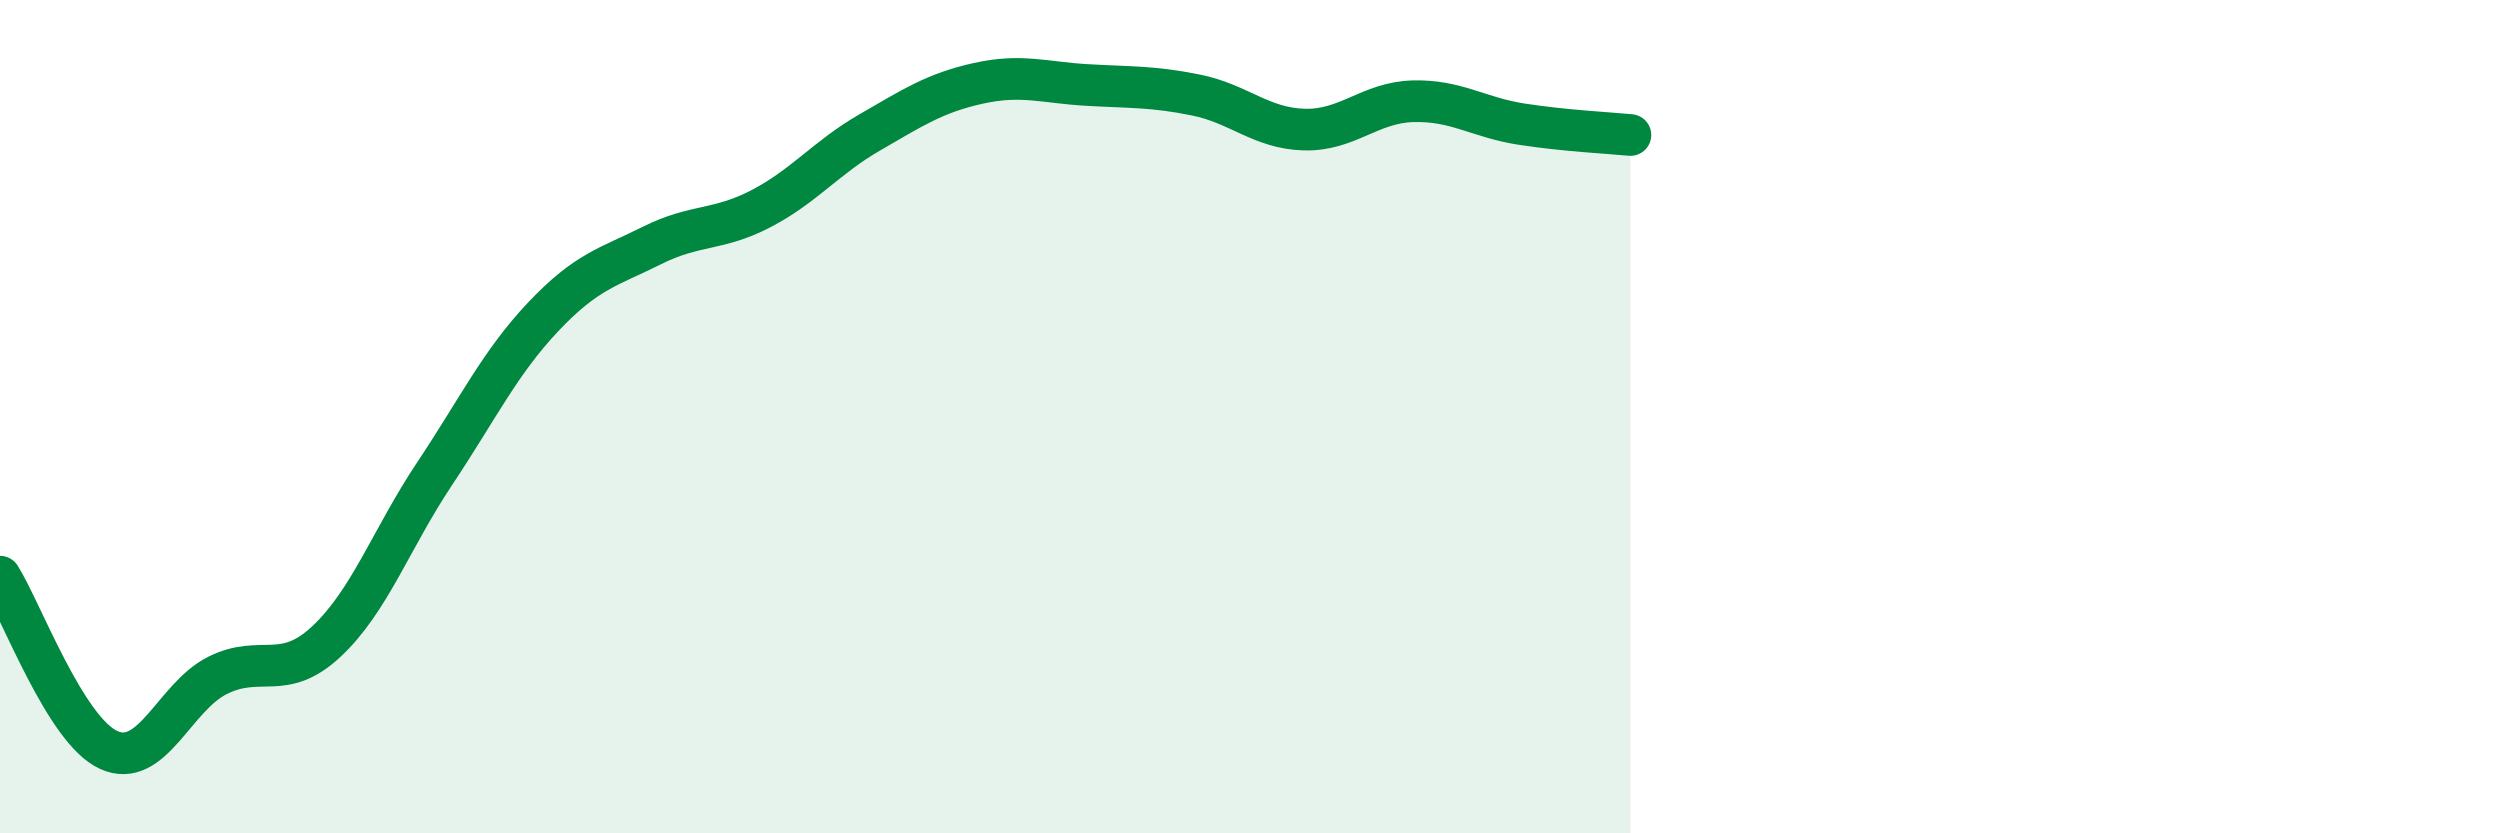
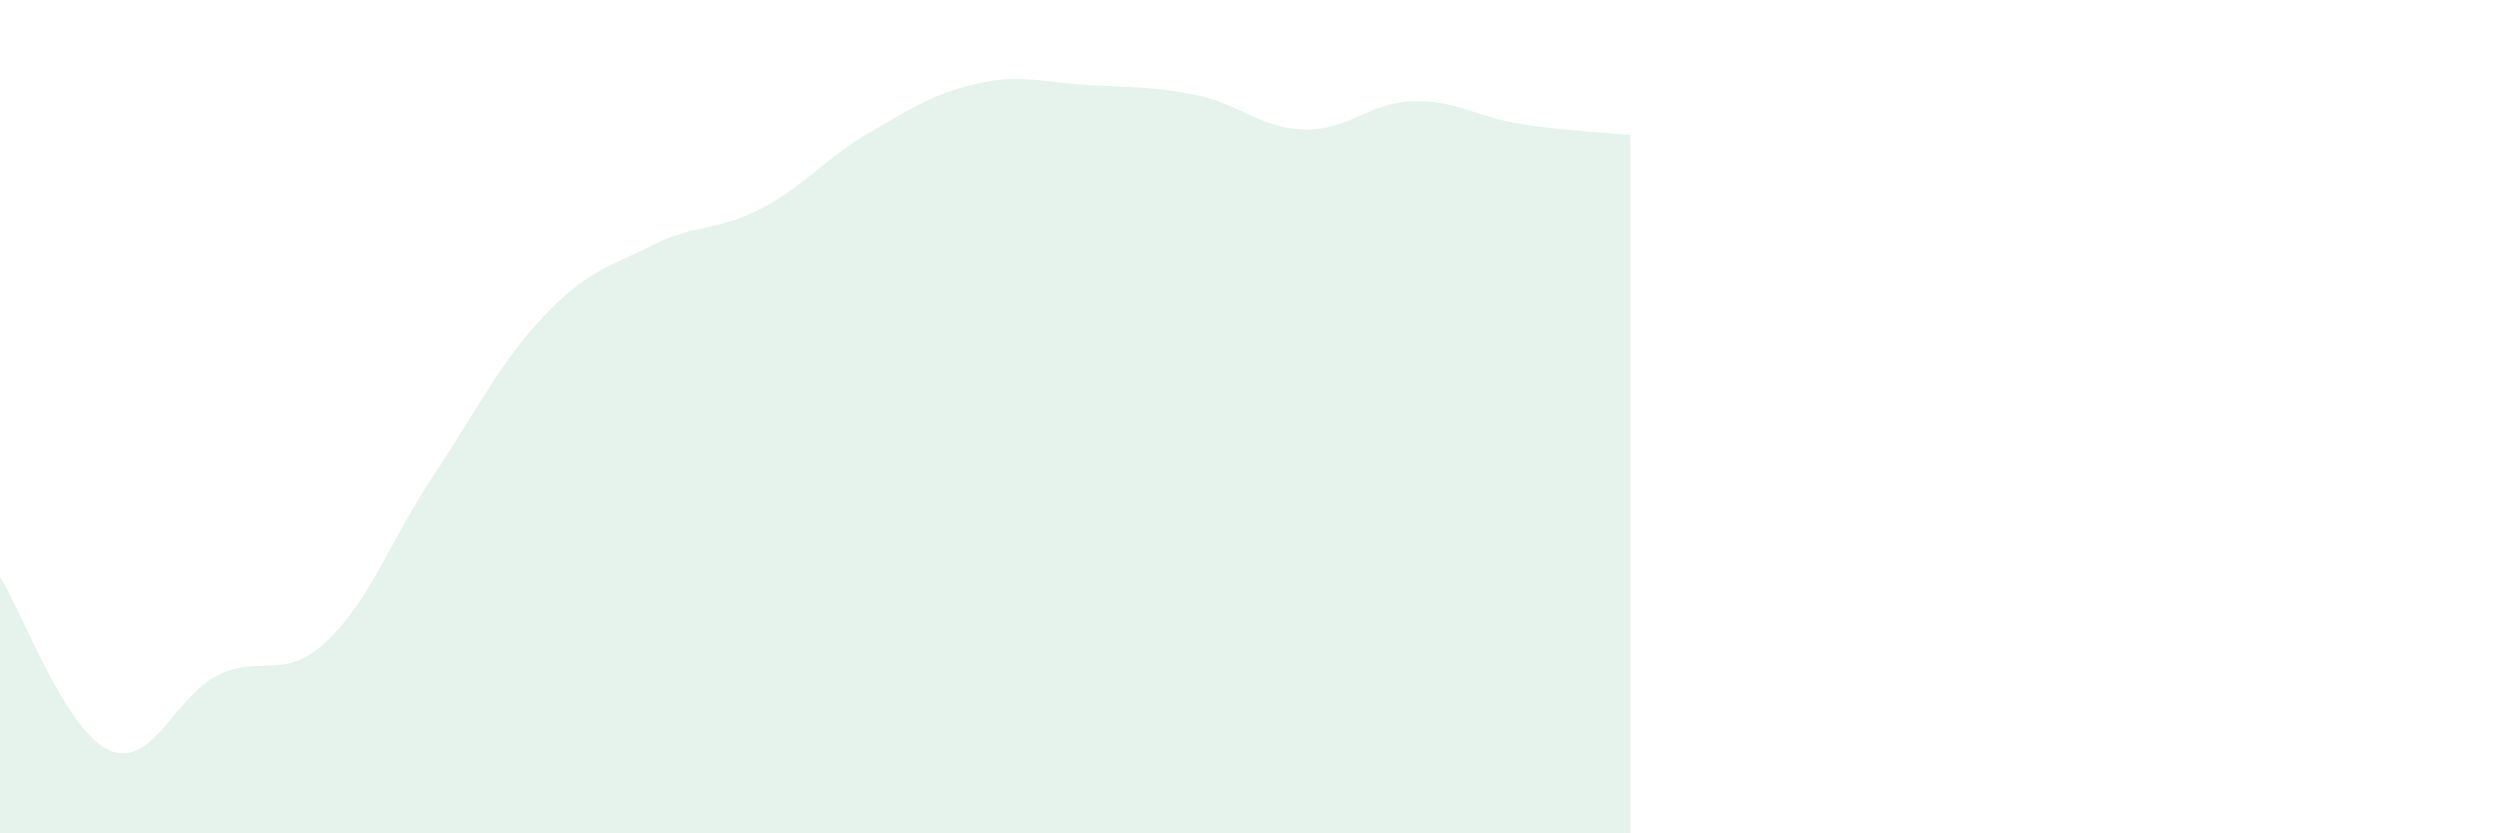
<svg xmlns="http://www.w3.org/2000/svg" width="60" height="20" viewBox="0 0 60 20">
  <path d="M 0,13.84 C 0.52,14.67 1.57,17.53 2.61,18 C 3.65,18.47 4.18,16.73 5.22,16.21 C 6.26,15.69 6.79,16.37 7.83,15.4 C 8.87,14.43 9.39,12.93 10.43,11.37 C 11.47,9.81 12,8.7 13.04,7.6 C 14.08,6.5 14.61,6.41 15.65,5.89 C 16.69,5.37 17.22,5.55 18.26,5.01 C 19.3,4.47 19.83,3.78 20.87,3.18 C 21.91,2.58 22.44,2.23 23.48,2 C 24.52,1.77 25.05,1.98 26.09,2.04 C 27.13,2.1 27.66,2.07 28.7,2.28 C 29.74,2.49 30.26,3.08 31.3,3.11 C 32.34,3.14 32.87,2.46 33.91,2.43 C 34.95,2.4 35.48,2.82 36.52,2.98 C 37.56,3.14 38.61,3.19 39.13,3.24L39.13 20L0 20Z" fill="#008740" opacity="0.1" stroke-linecap="round" stroke-linejoin="round" />
-   <path d="M 0,13.84 C 0.52,14.67 1.57,17.53 2.61,18 C 3.65,18.47 4.18,16.73 5.22,16.21 C 6.26,15.69 6.79,16.37 7.83,15.4 C 8.87,14.43 9.39,12.93 10.43,11.37 C 11.47,9.81 12,8.7 13.04,7.6 C 14.08,6.5 14.61,6.41 15.65,5.89 C 16.69,5.37 17.22,5.55 18.26,5.01 C 19.3,4.47 19.83,3.78 20.87,3.18 C 21.91,2.58 22.44,2.23 23.48,2 C 24.52,1.77 25.05,1.98 26.09,2.04 C 27.13,2.1 27.66,2.07 28.7,2.28 C 29.74,2.49 30.26,3.08 31.3,3.11 C 32.34,3.14 32.87,2.46 33.91,2.43 C 34.95,2.4 35.48,2.82 36.52,2.98 C 37.56,3.14 38.61,3.19 39.13,3.24" stroke="#008740" stroke-width="1" fill="none" stroke-linecap="round" stroke-linejoin="round" />
</svg>